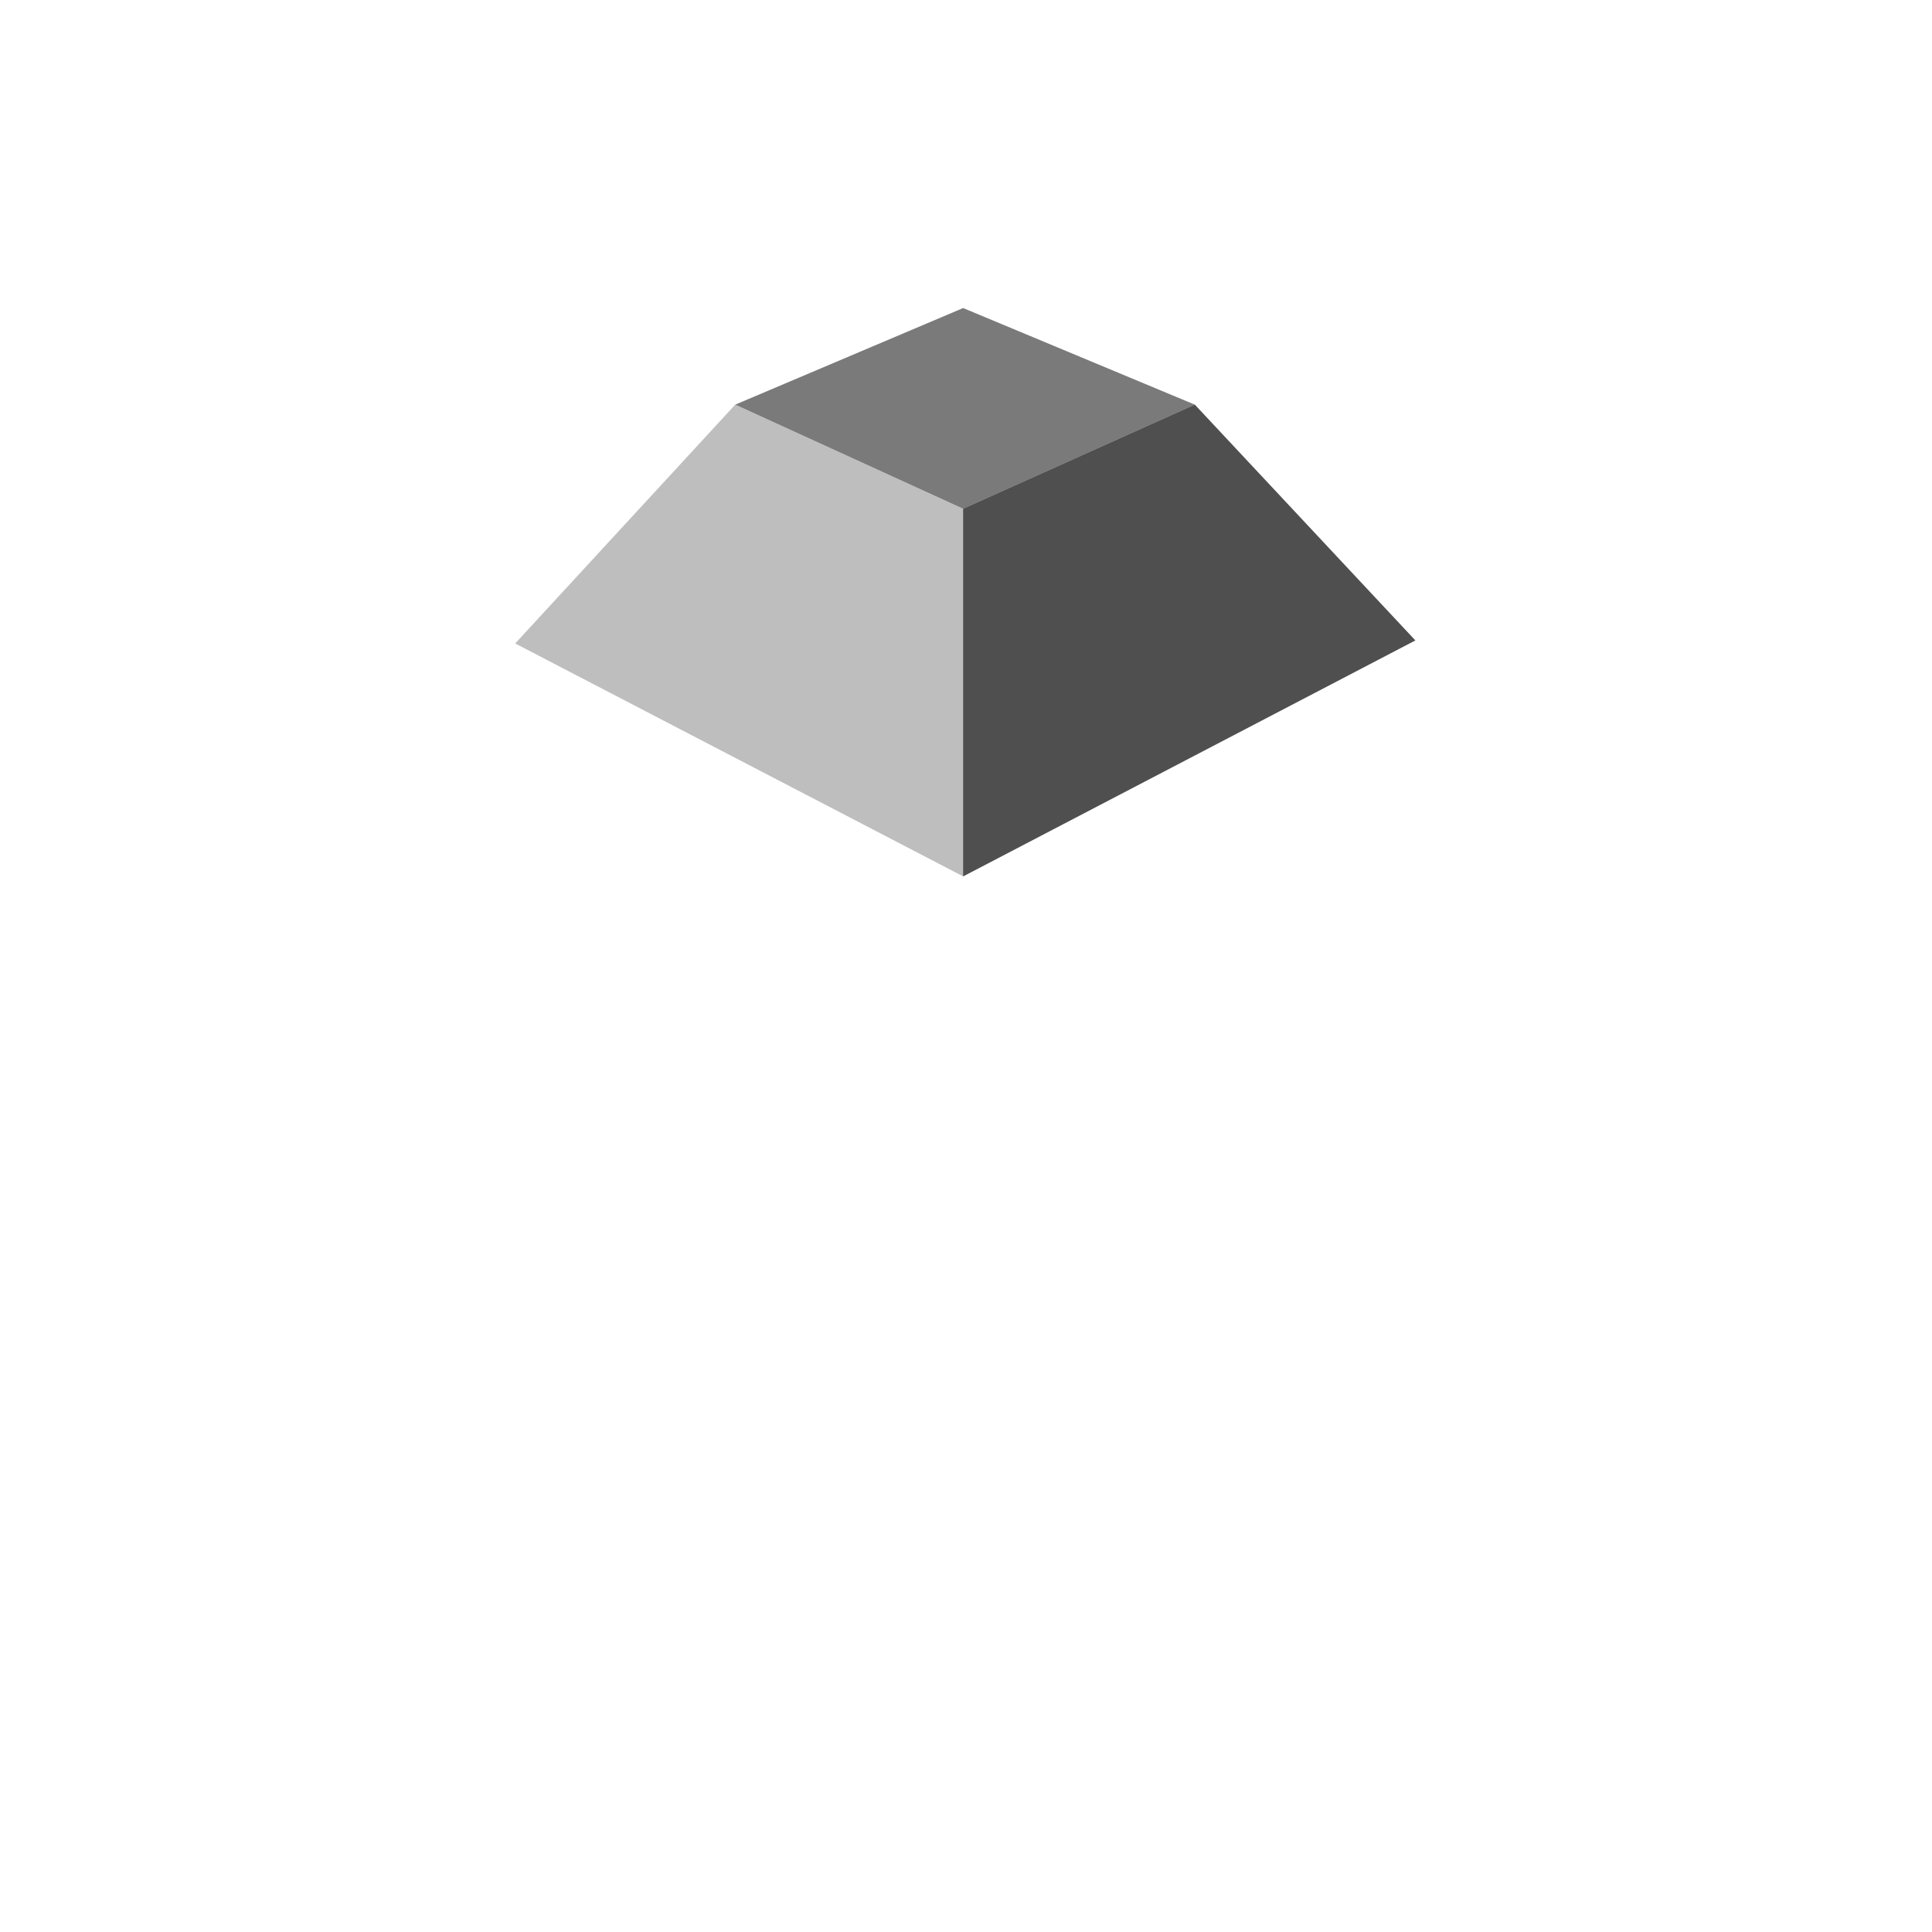
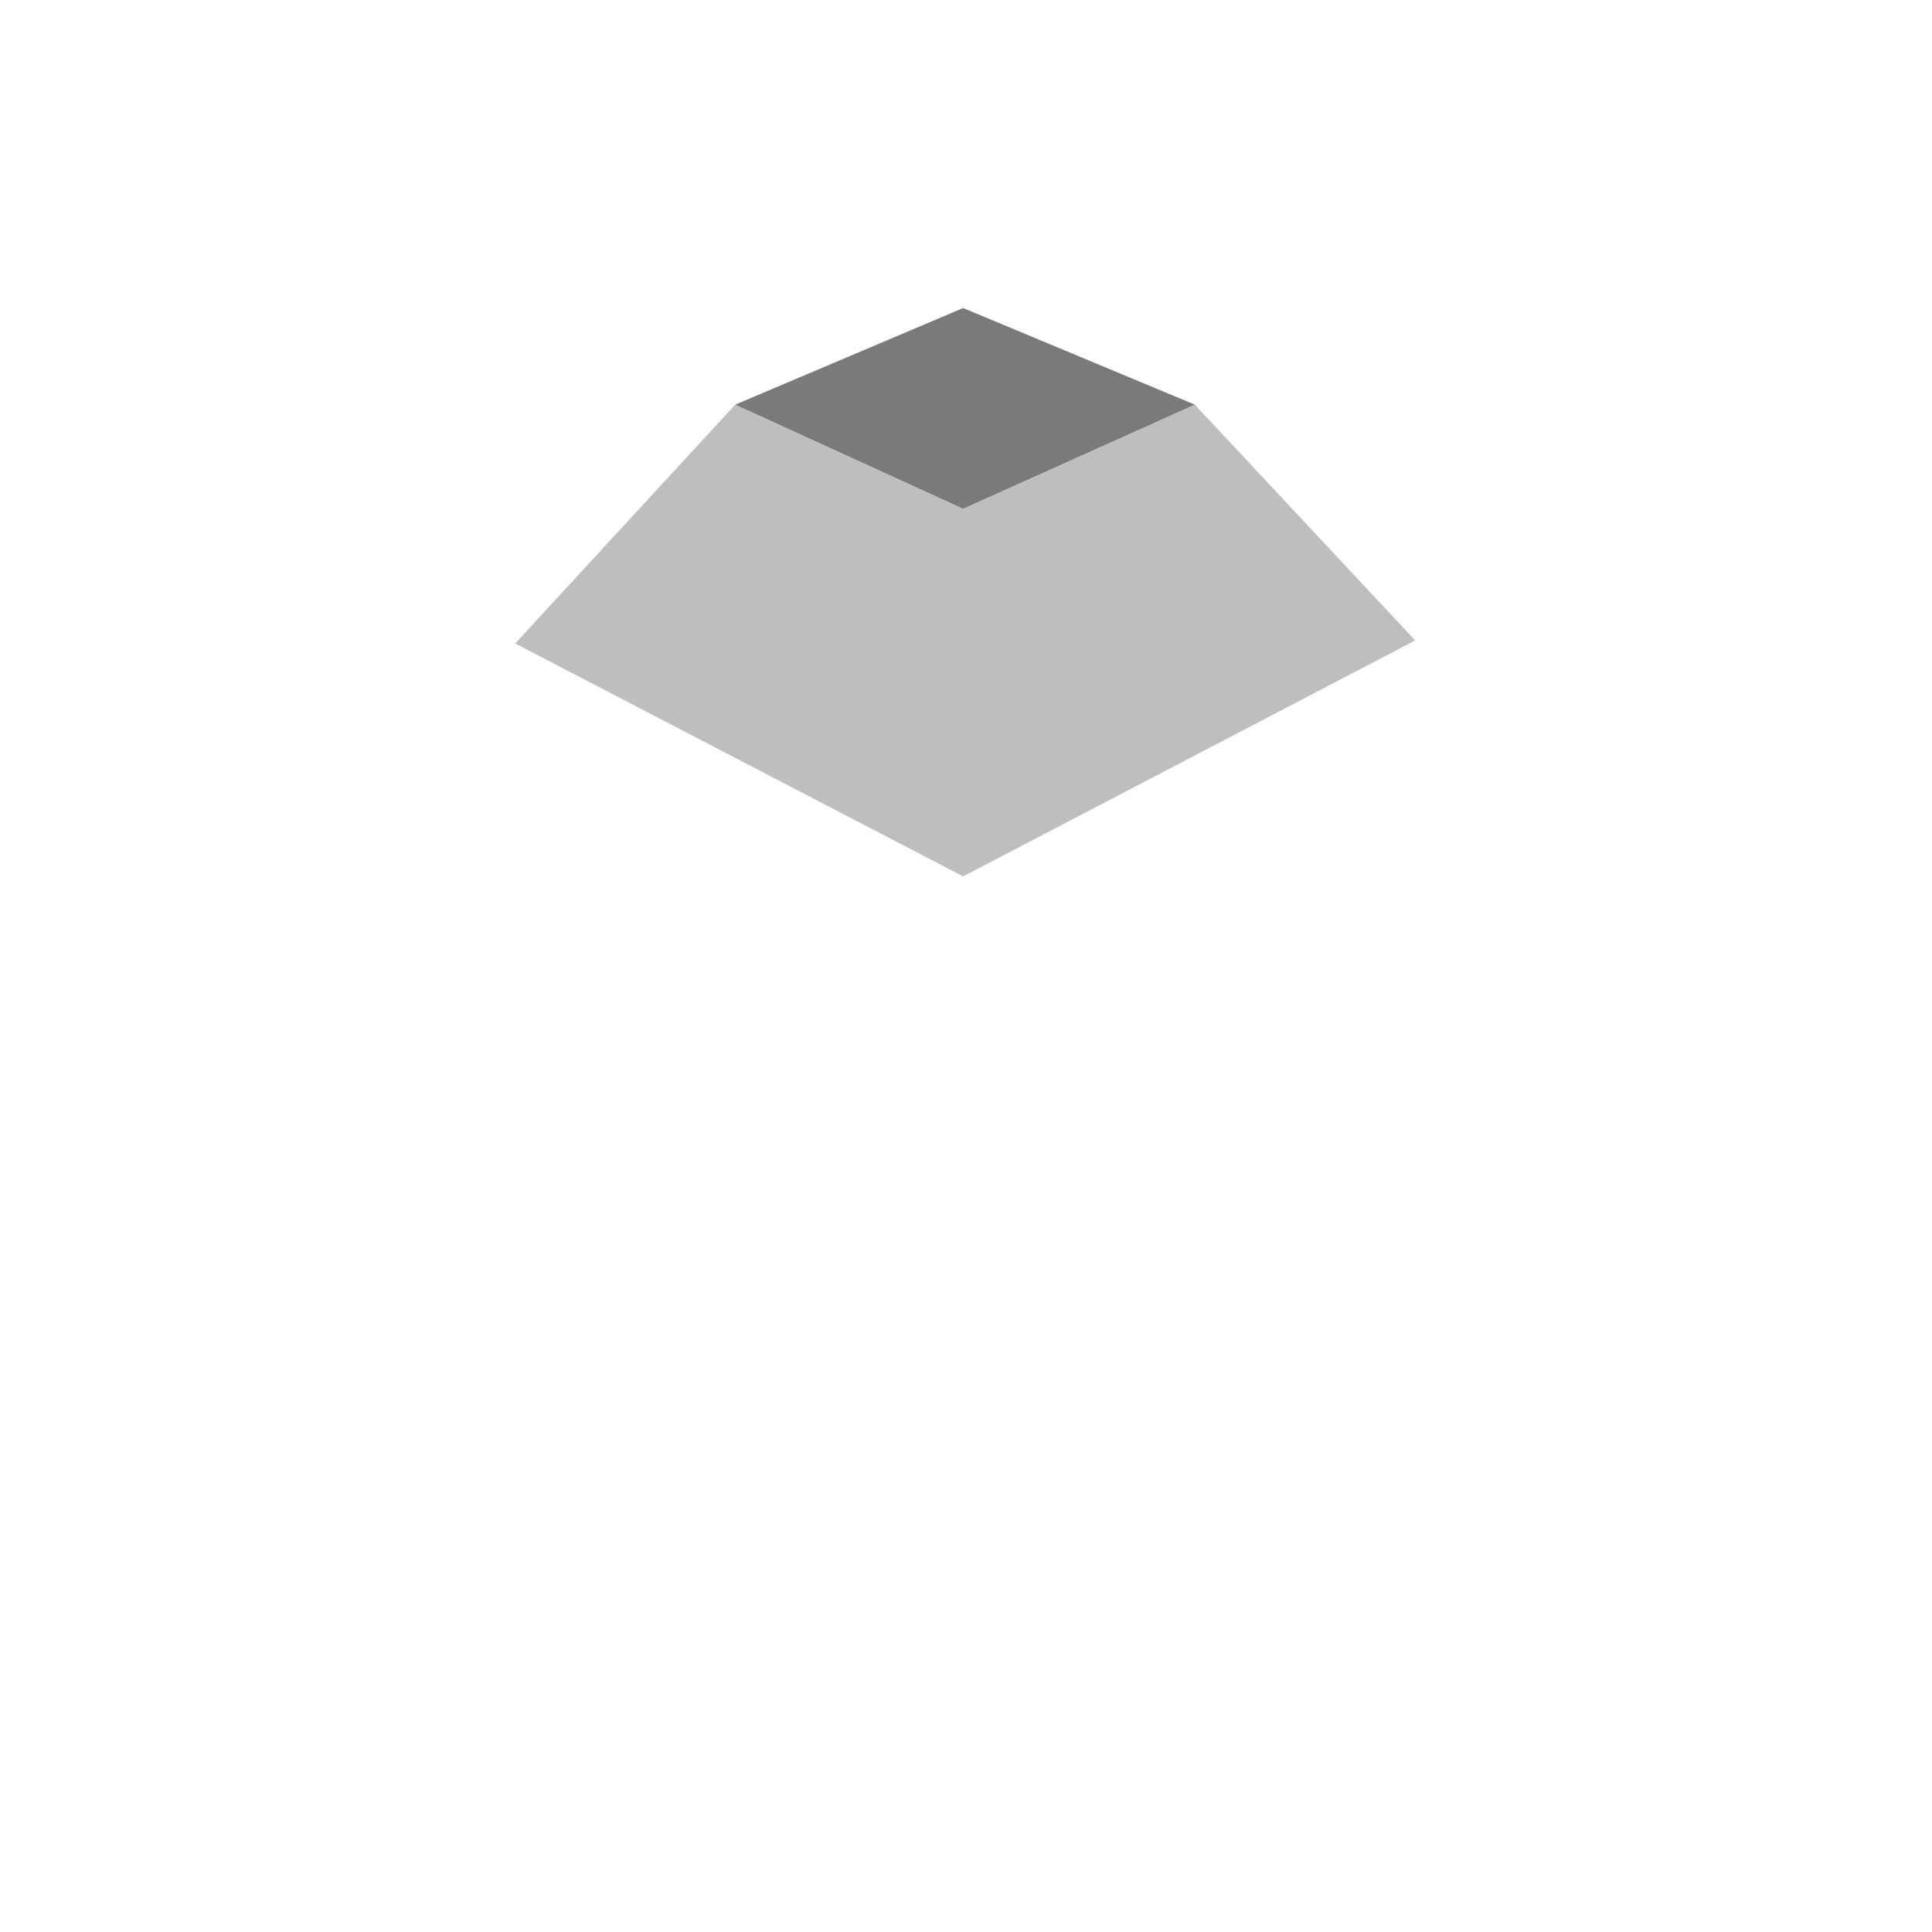
<svg xmlns="http://www.w3.org/2000/svg" version="1.1" id="Layer_1" x="0px" y="0px" width="1080px" height="1080px" viewBox="0 0 1080 1080" style="enable-background:new 0 0 1080 1080;" xml:space="preserve">
  <style type="text/css">
	.st0{fill:#BFBEBE;}
	.st1{fill:#7A7A7A;}
	.st2{opacity:0.6;fill:#060606;}
</style>
  <g>
    <polygon class="st0" points="667.9,226.2 538.4,284.4 411,226.2 288,359.7 538.4,489.9 791.1,358  " />
    <polygon class="st1" points="411,226.2 538.4,172.2 667.9,226.2 538.4,284.4  " />
-     <polygon class="st2" points="667.9,226.2 538.4,284.4 538.4,489.9 791.2,358  " />
  </g>
</svg>